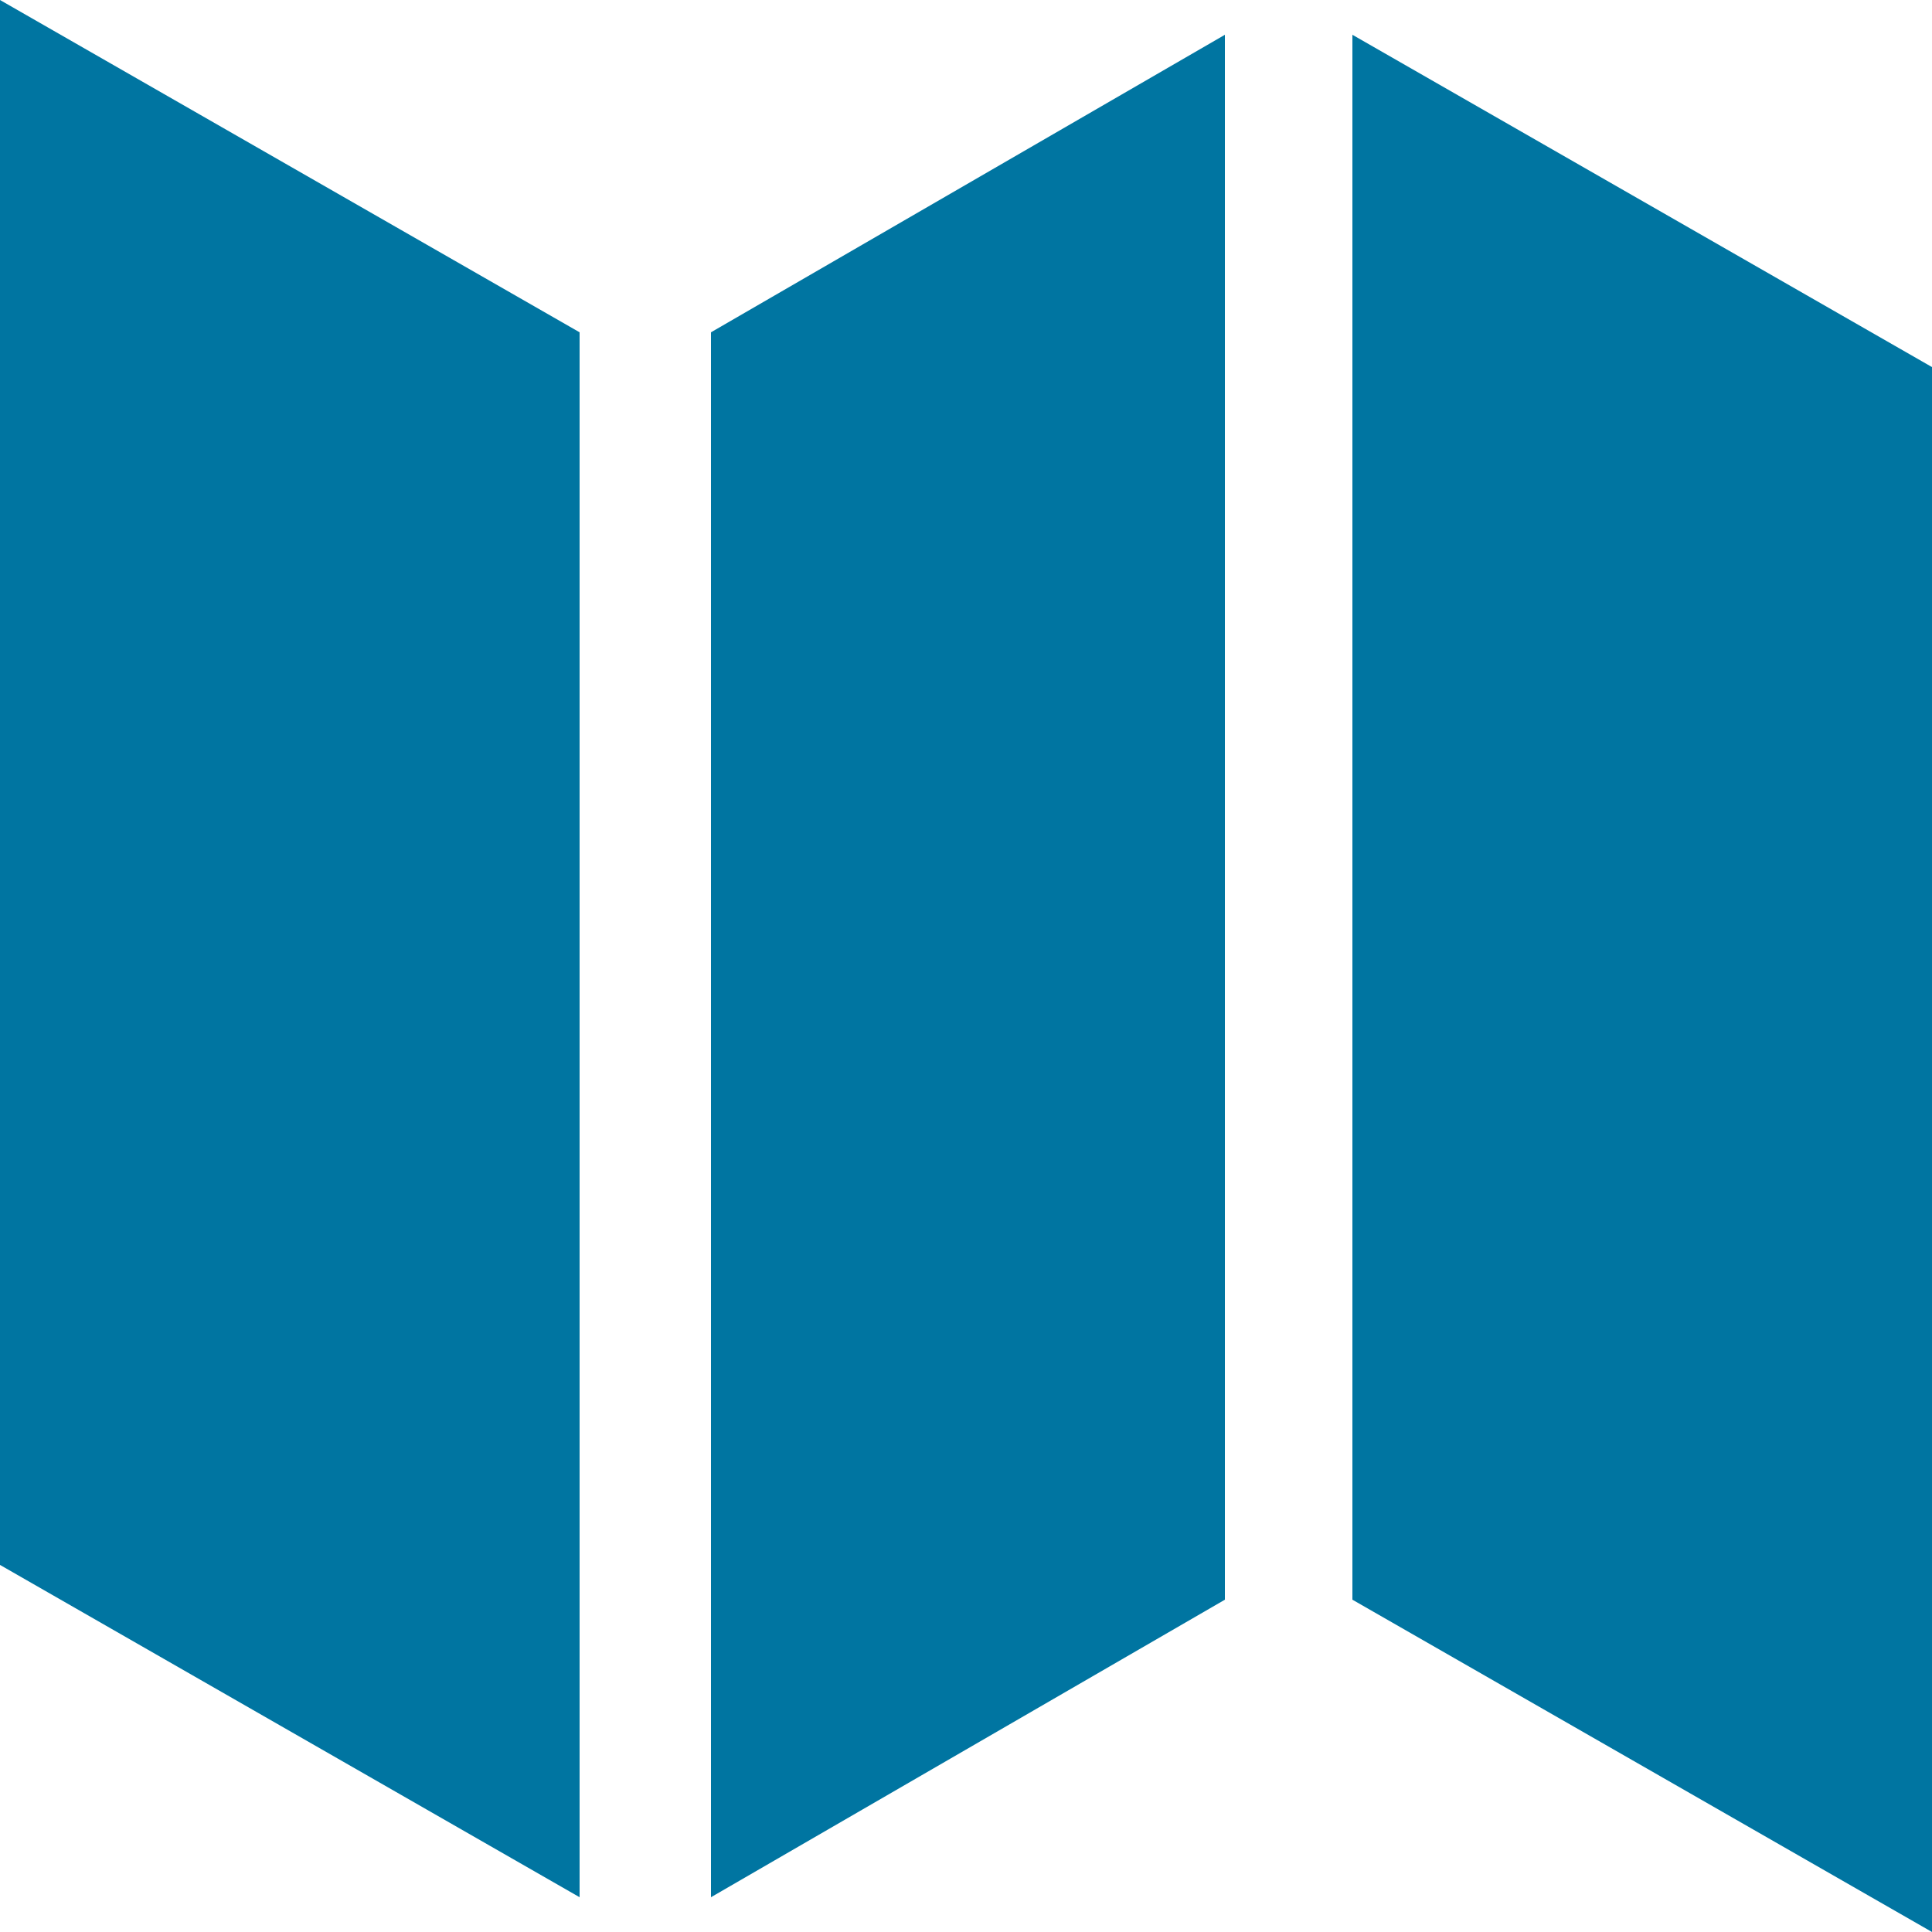
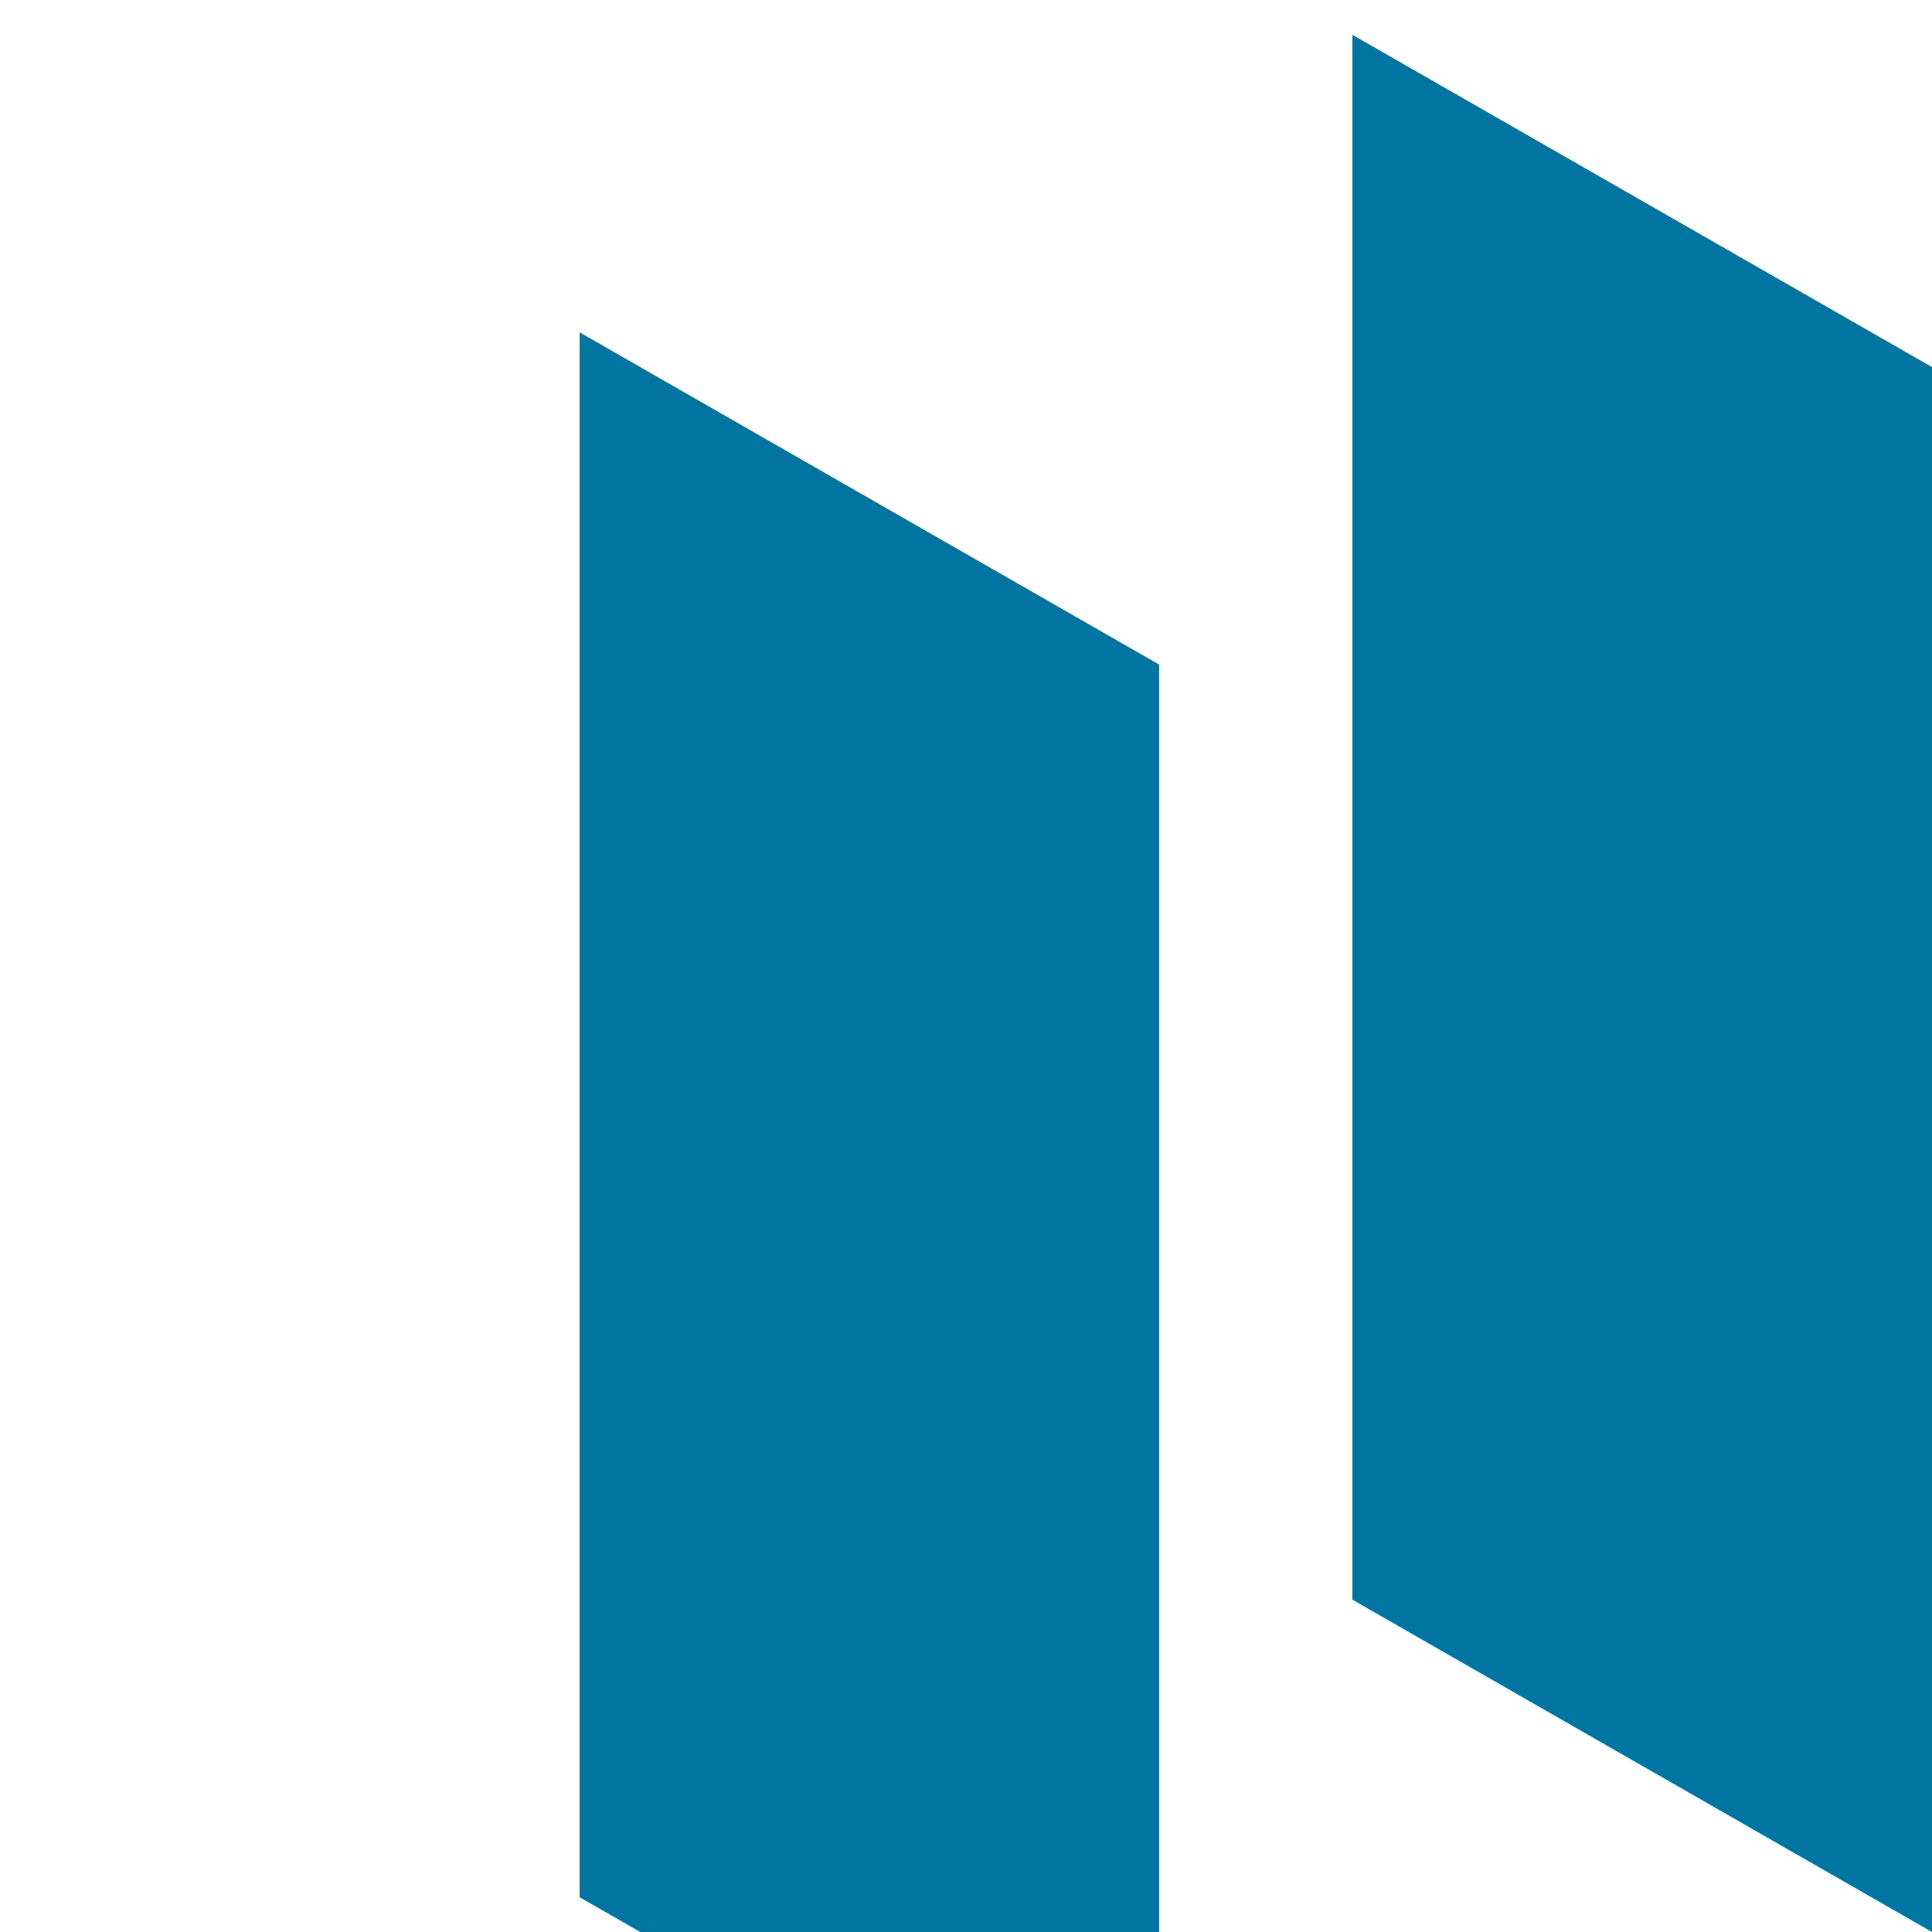
<svg xmlns="http://www.w3.org/2000/svg" height="50" viewBox="0 0 50 50" width="50">
  <g fill="#0075a1" fill-rule="evenodd">
-     <path d="m31.7.9-13.3 7.7v40.5l13.3-7.7z" />
-     <path d="m35 .9v40.5l15 8.6v-40.5zm-20 7.7-15-8.6v40.5l15 8.6z" fill-rule="nonzero" />
+     <path d="m35 .9v40.5l15 8.6v-40.5m-20 7.7-15-8.6v40.5l15 8.6z" fill-rule="nonzero" />
  </g>
</svg>